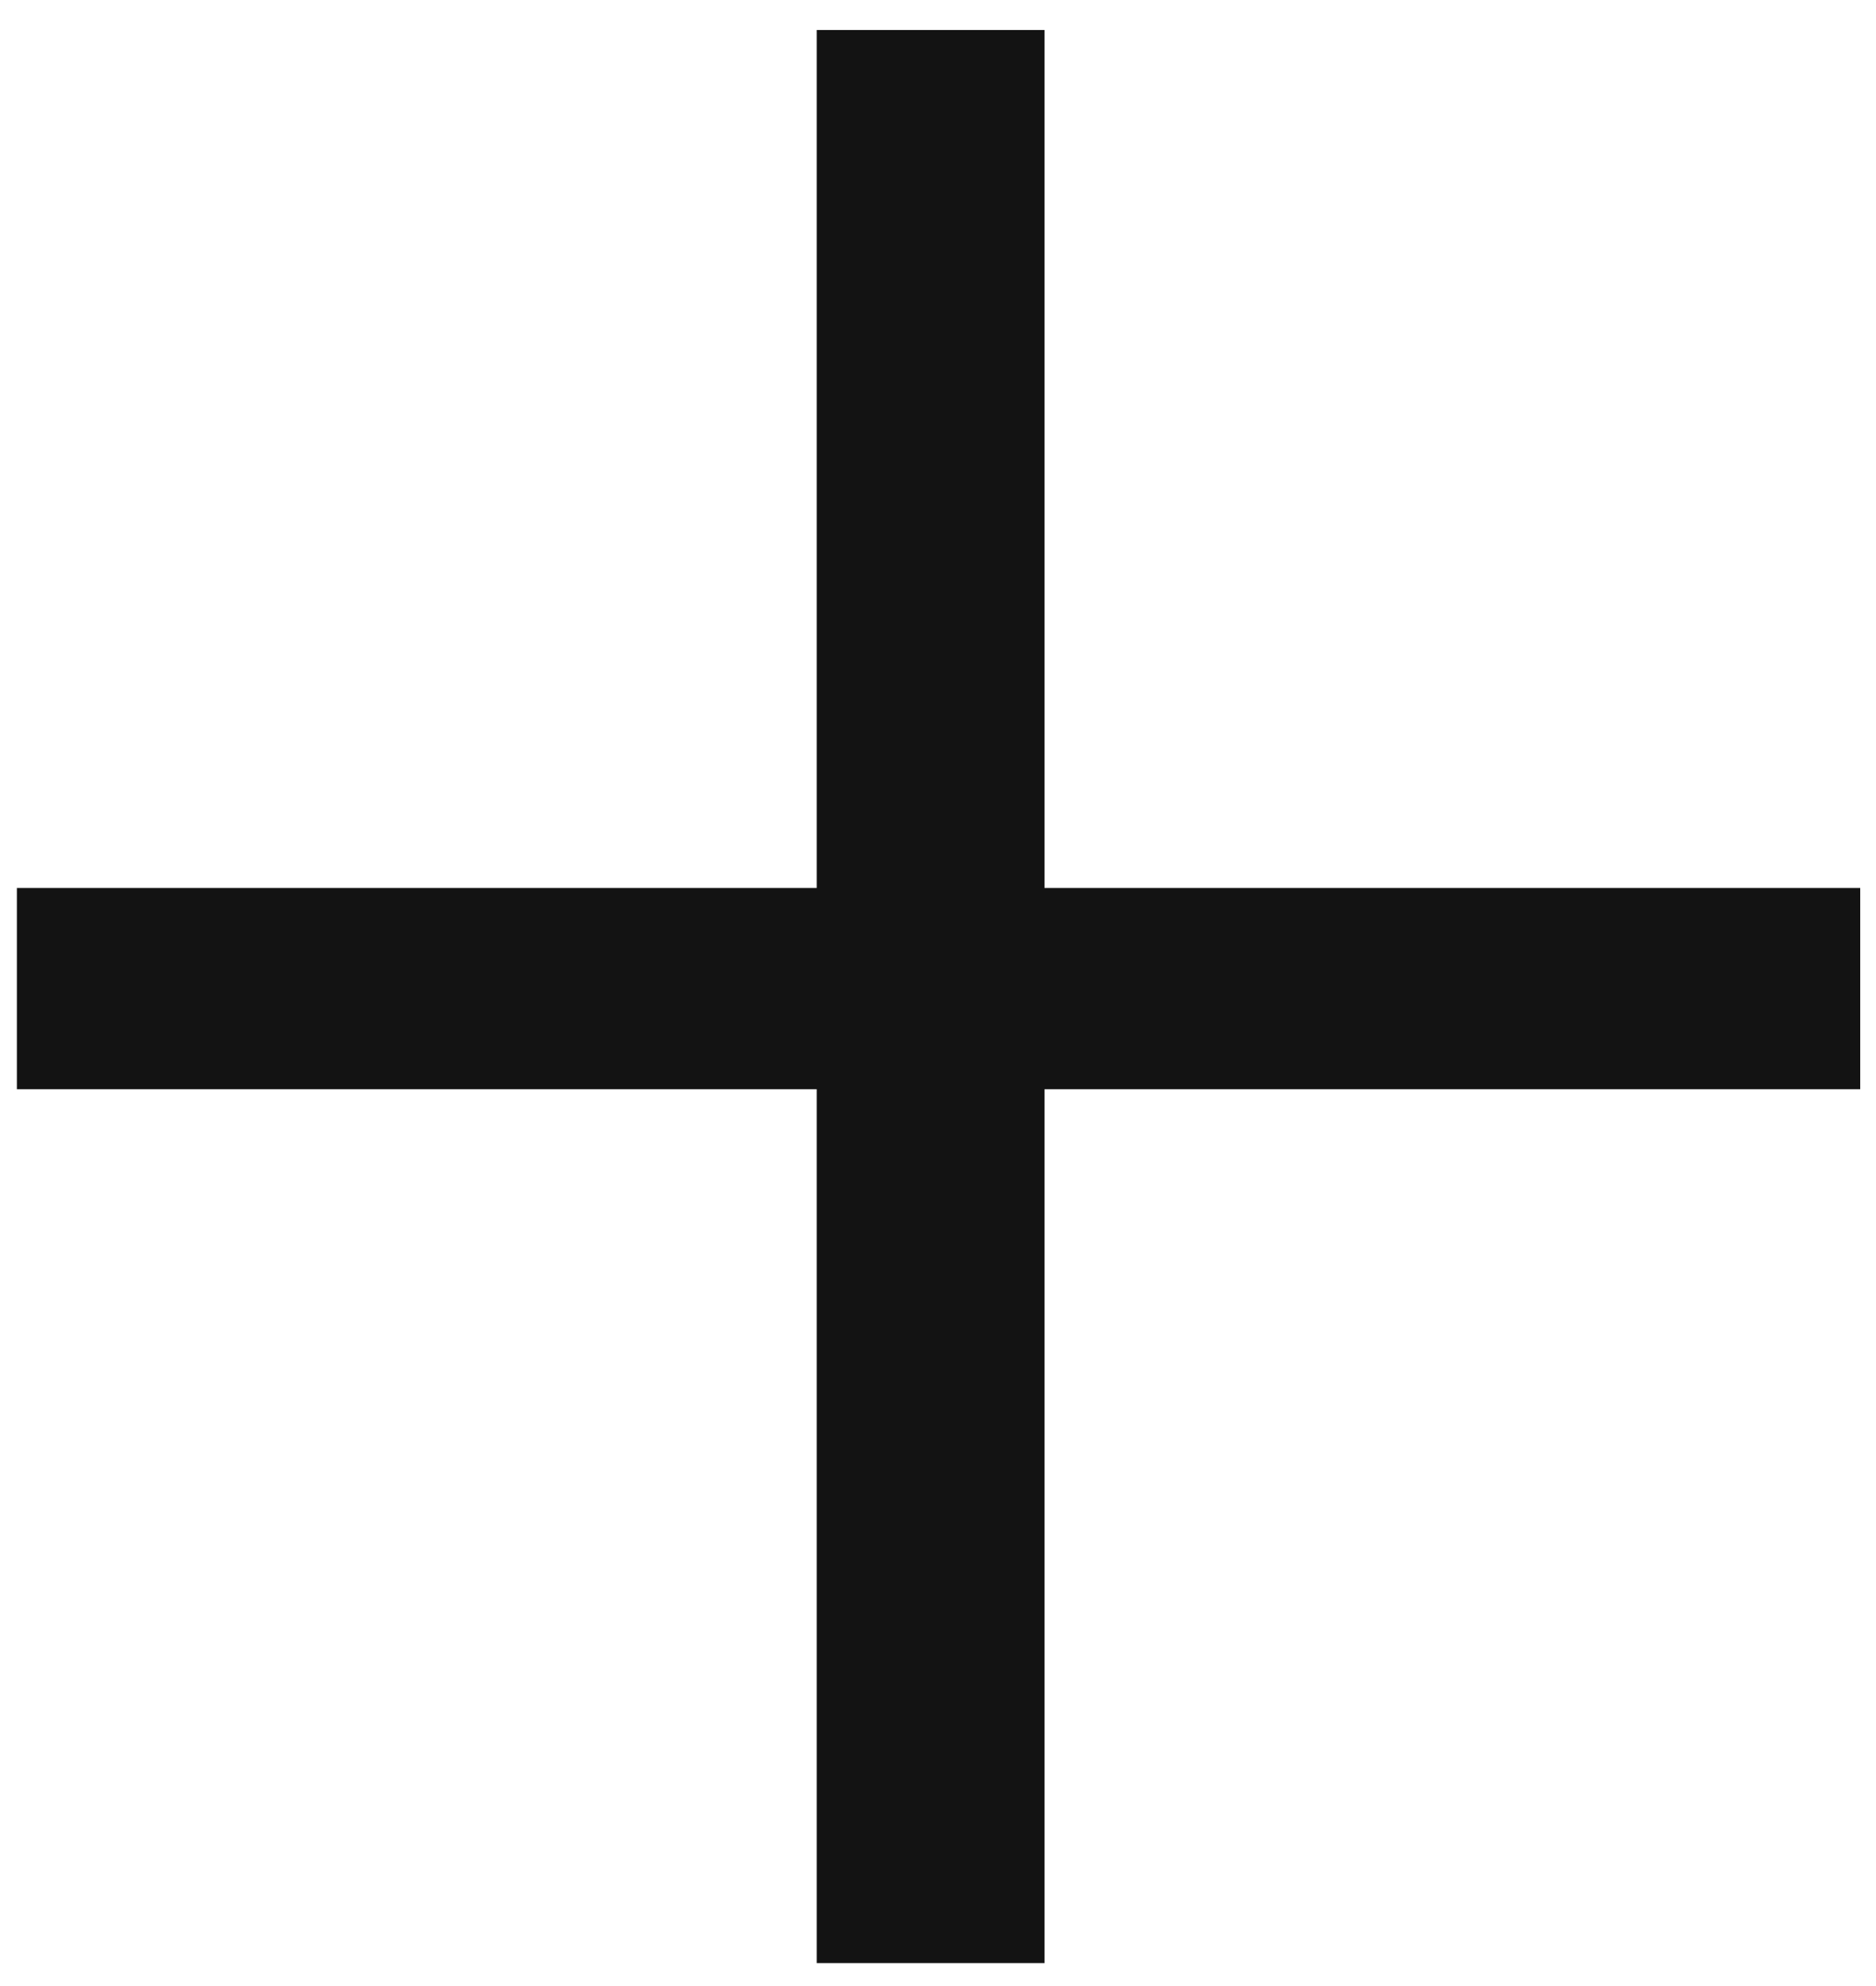
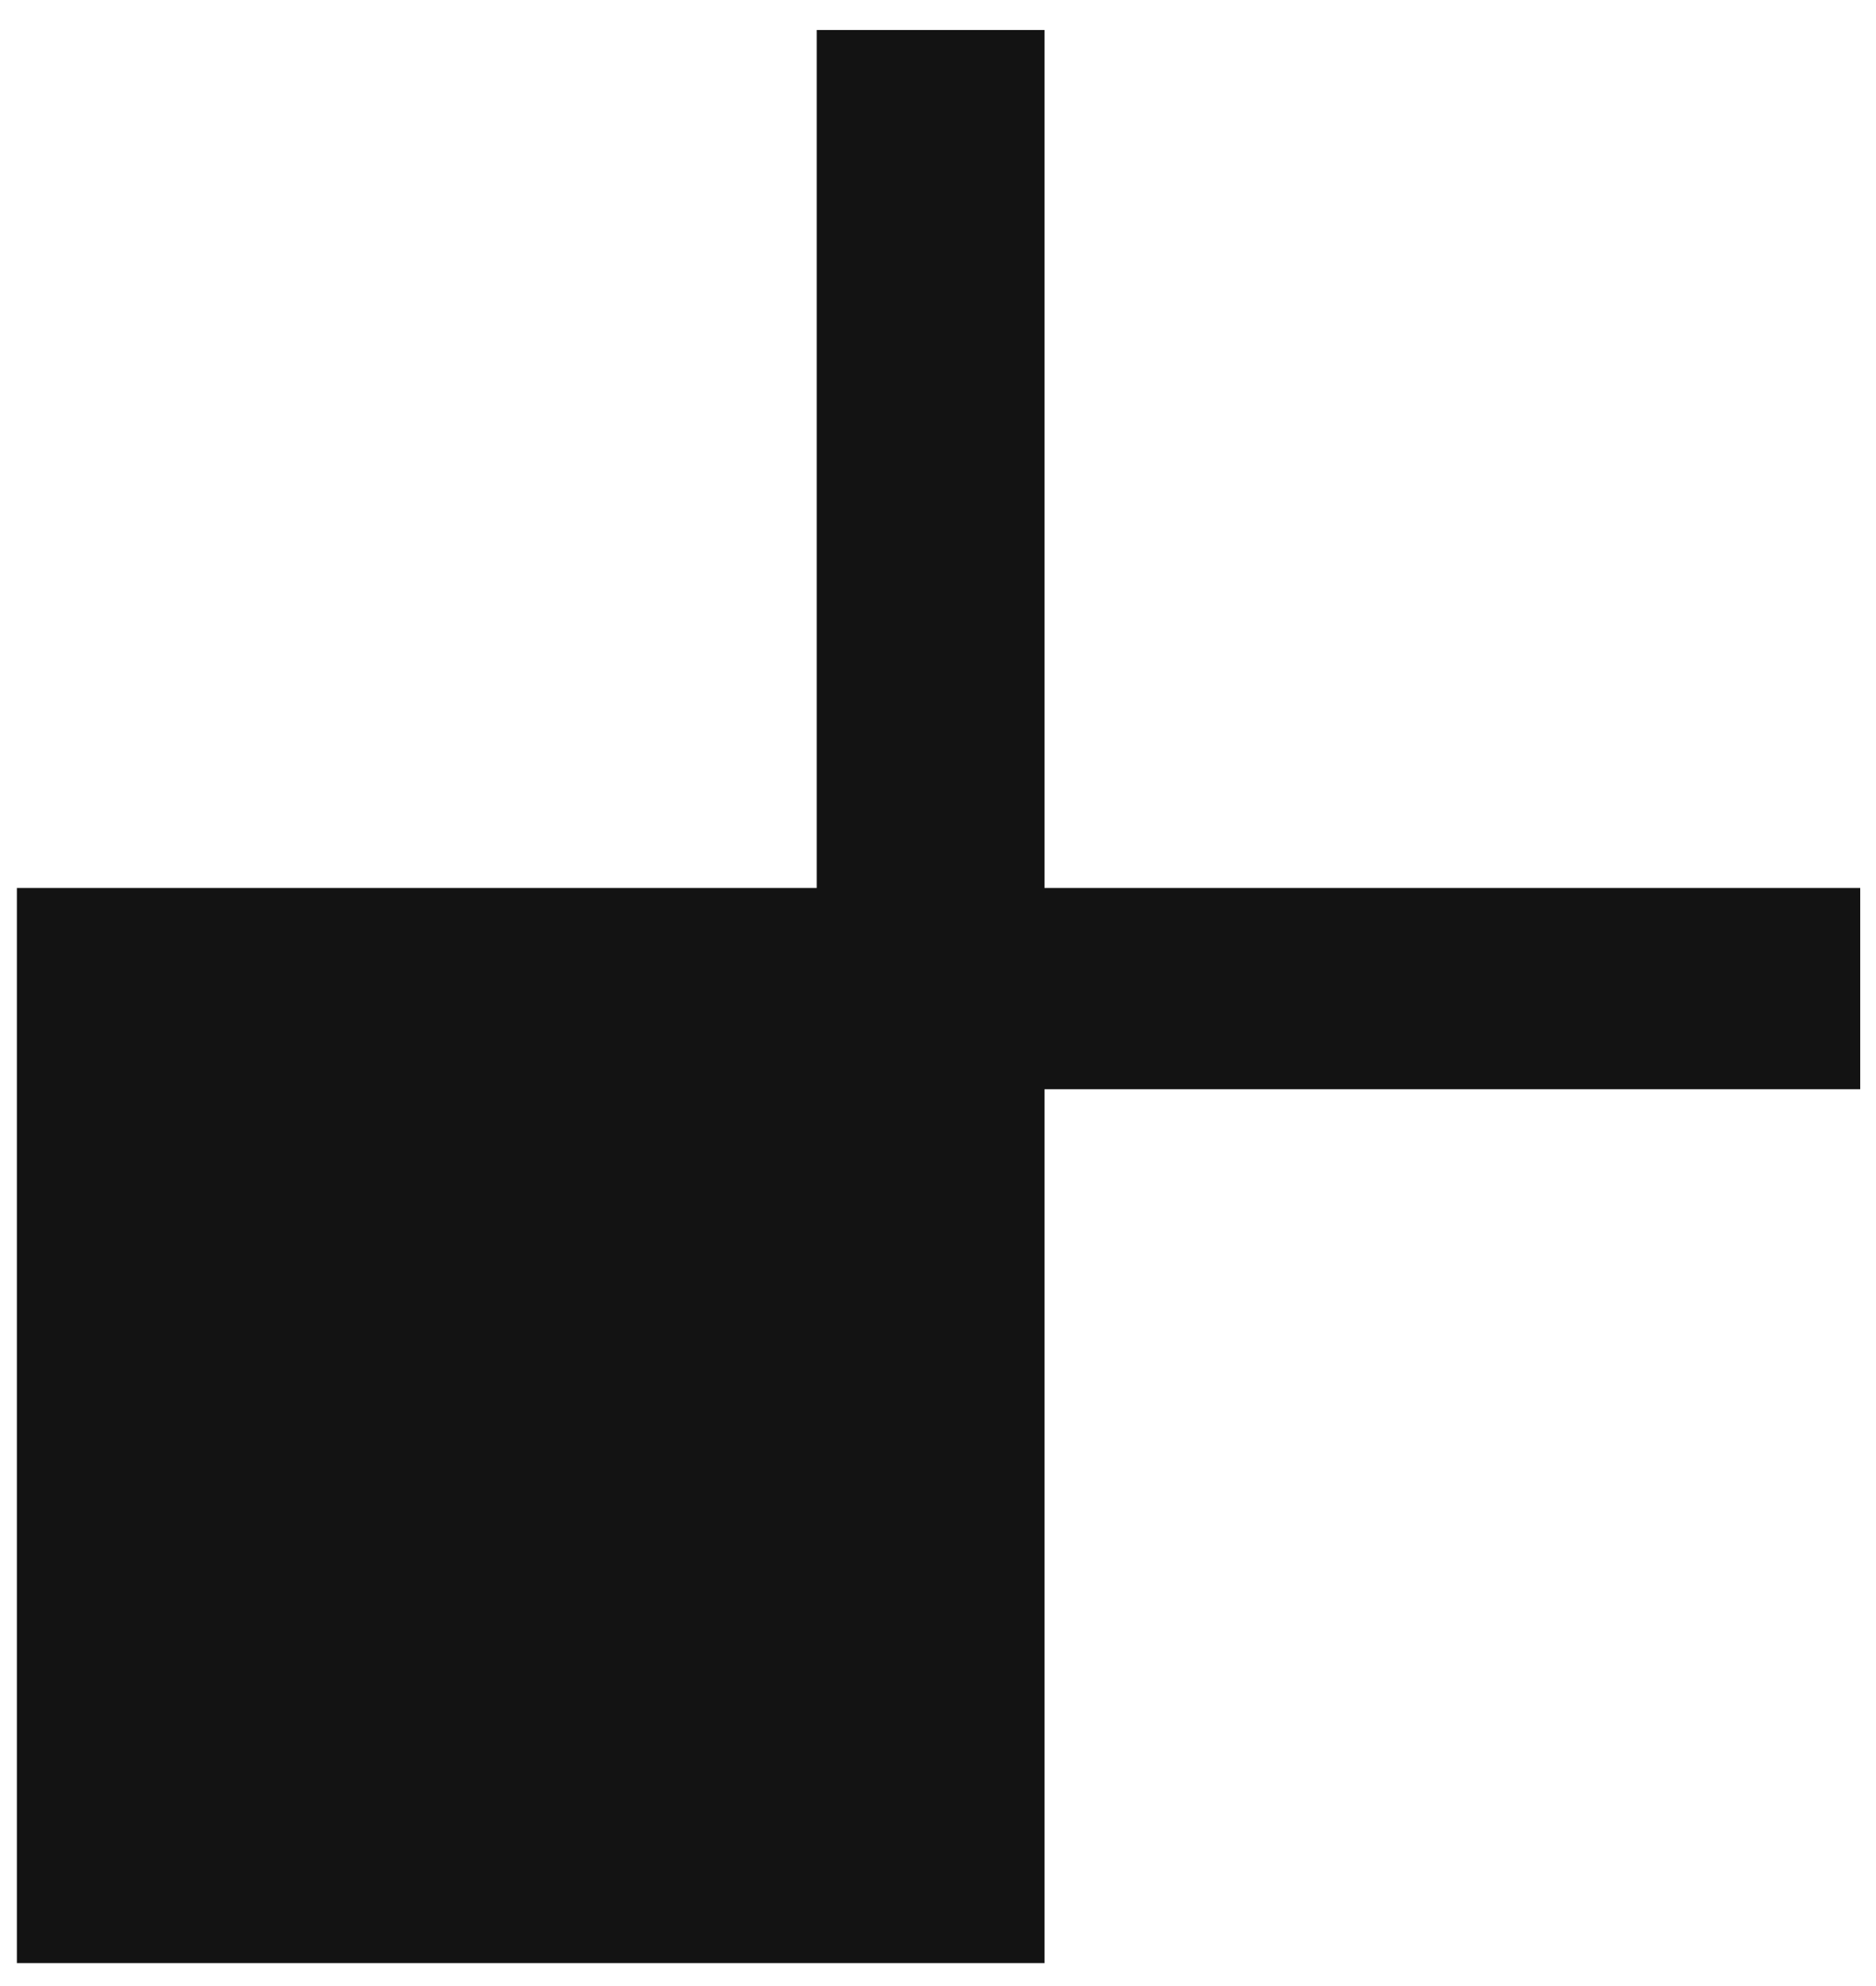
<svg xmlns="http://www.w3.org/2000/svg" width="17" height="18" viewBox="0 0 17 18" fill="none">
-   <path d="M7.401 17.792V9.872H0.153V8.048H7.401V0.272H9.465V8.048H16.857V9.872H9.465V17.792H7.401Z" fill="#131313" />
+   <path d="M7.401 17.792H0.153V8.048H7.401V0.272H9.465V8.048H16.857V9.872H9.465V17.792H7.401Z" fill="#131313" />
</svg>